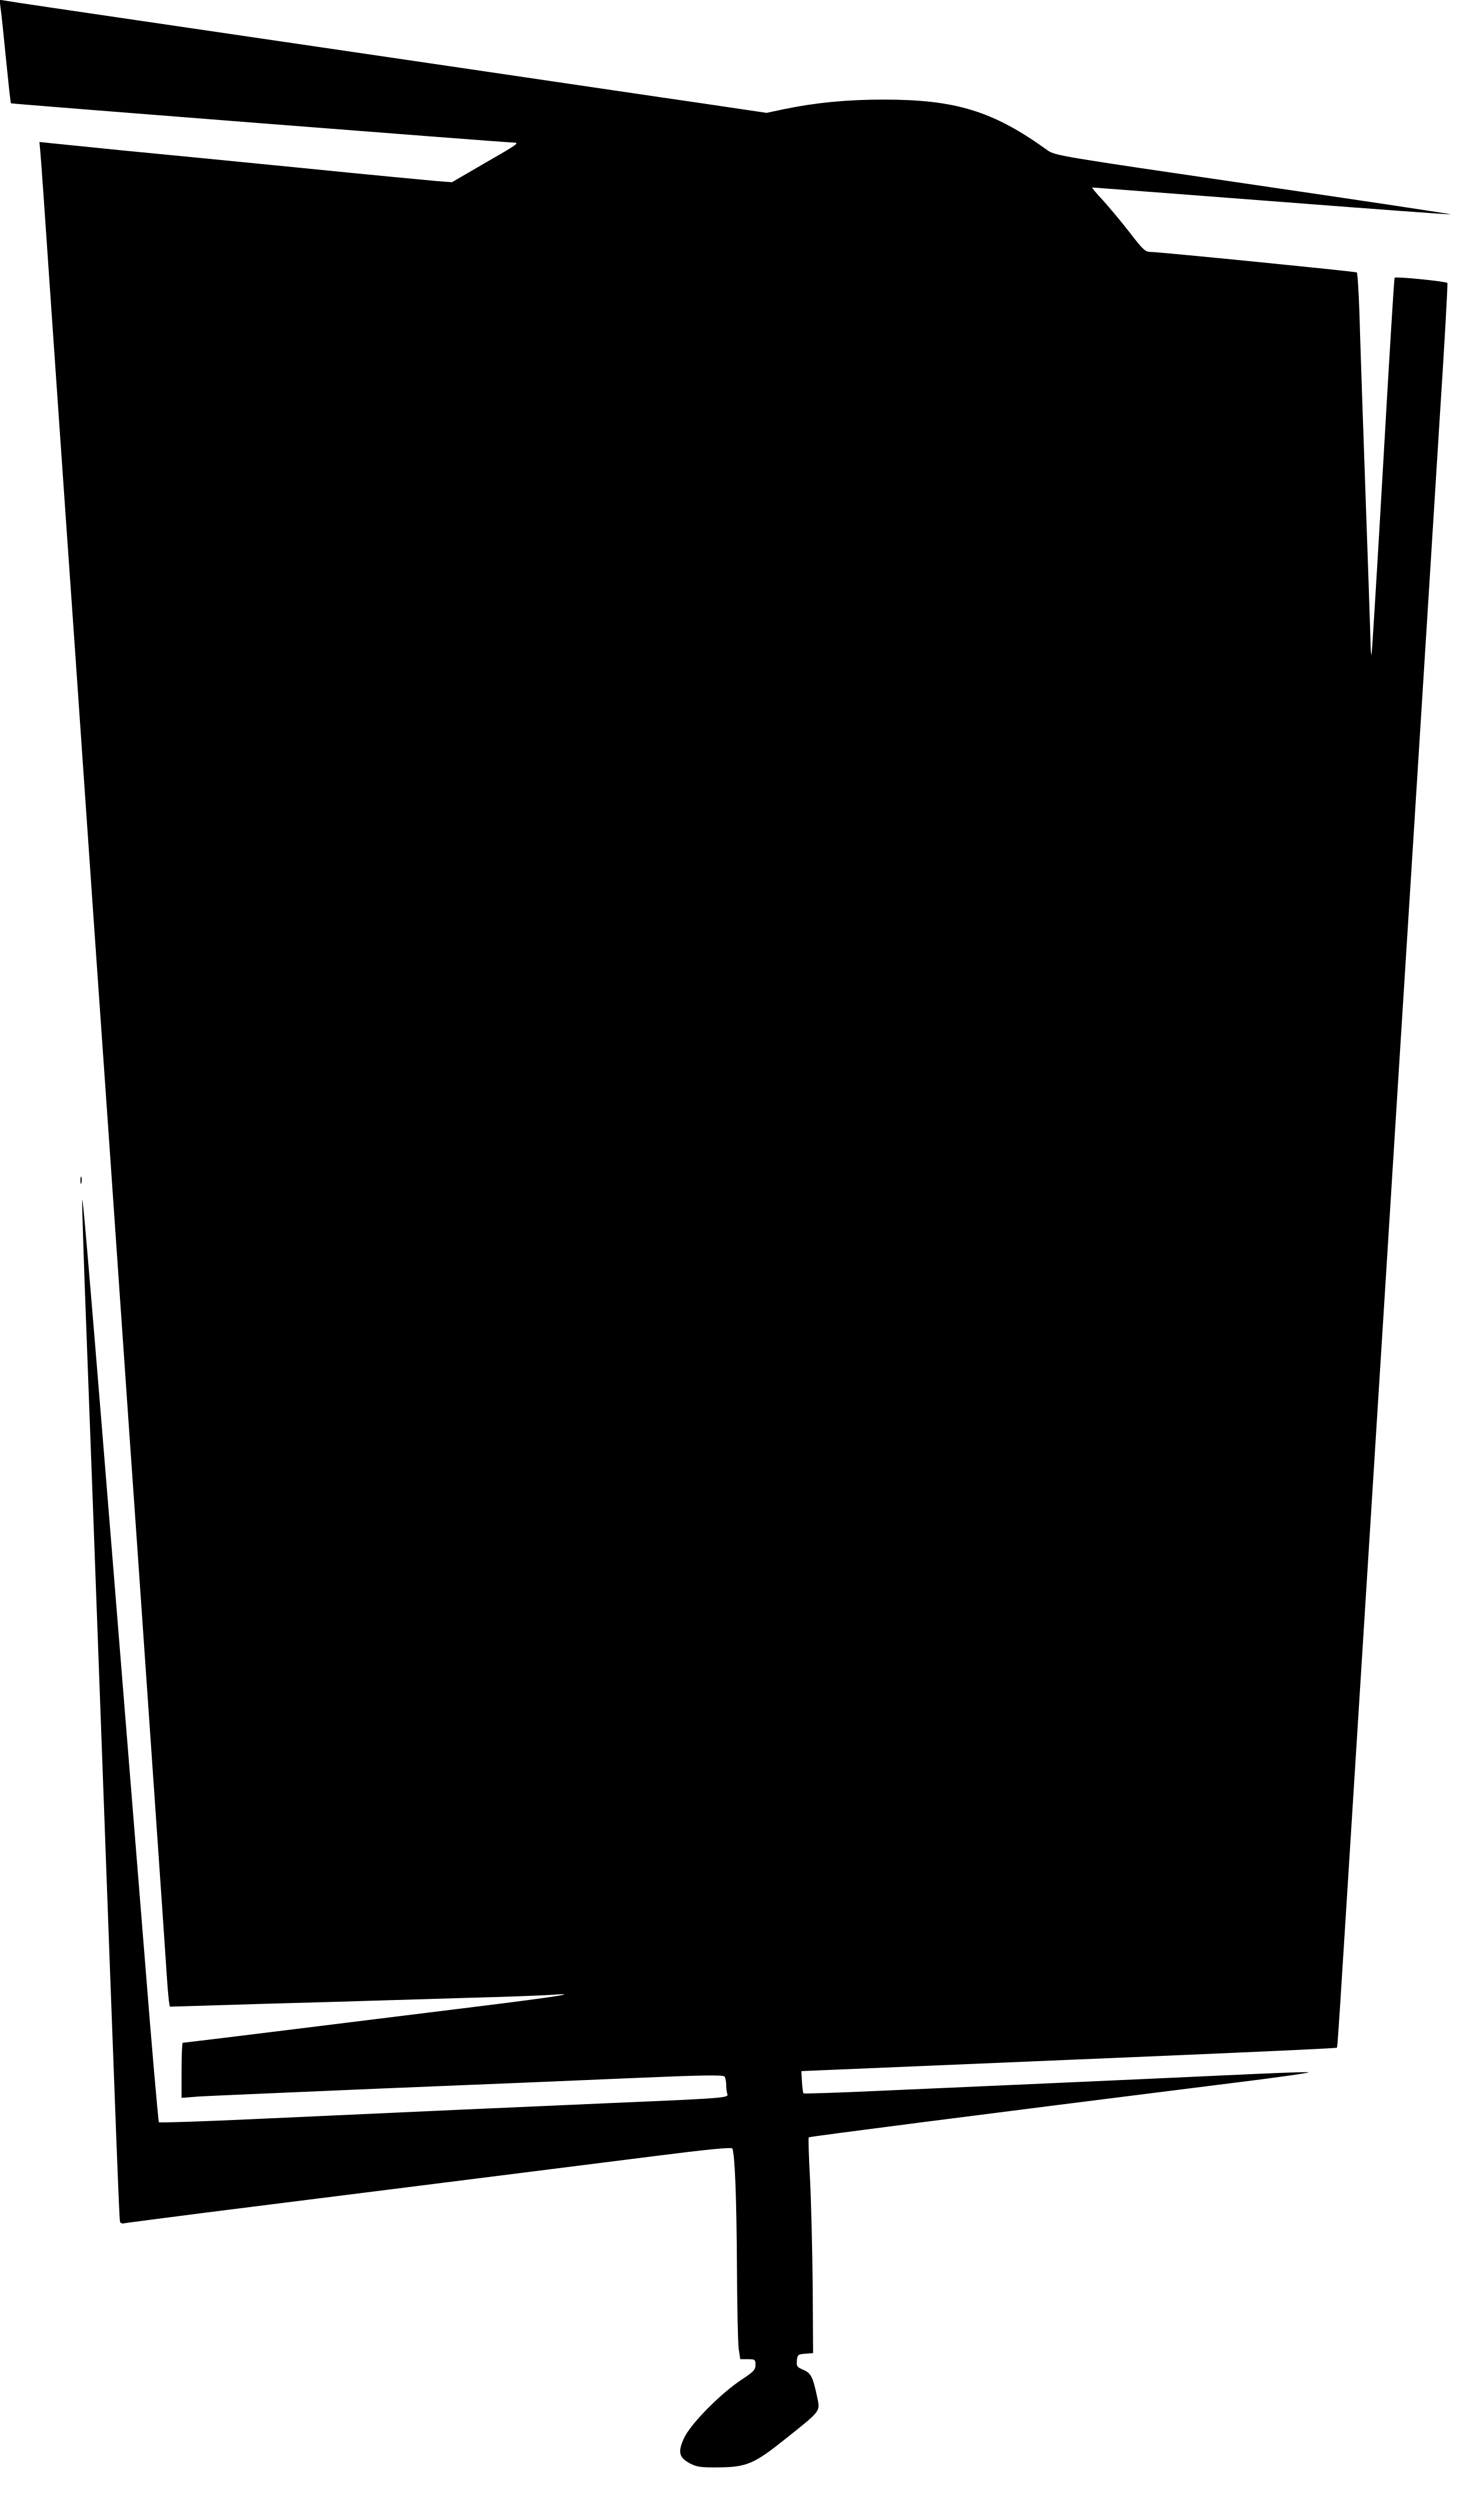
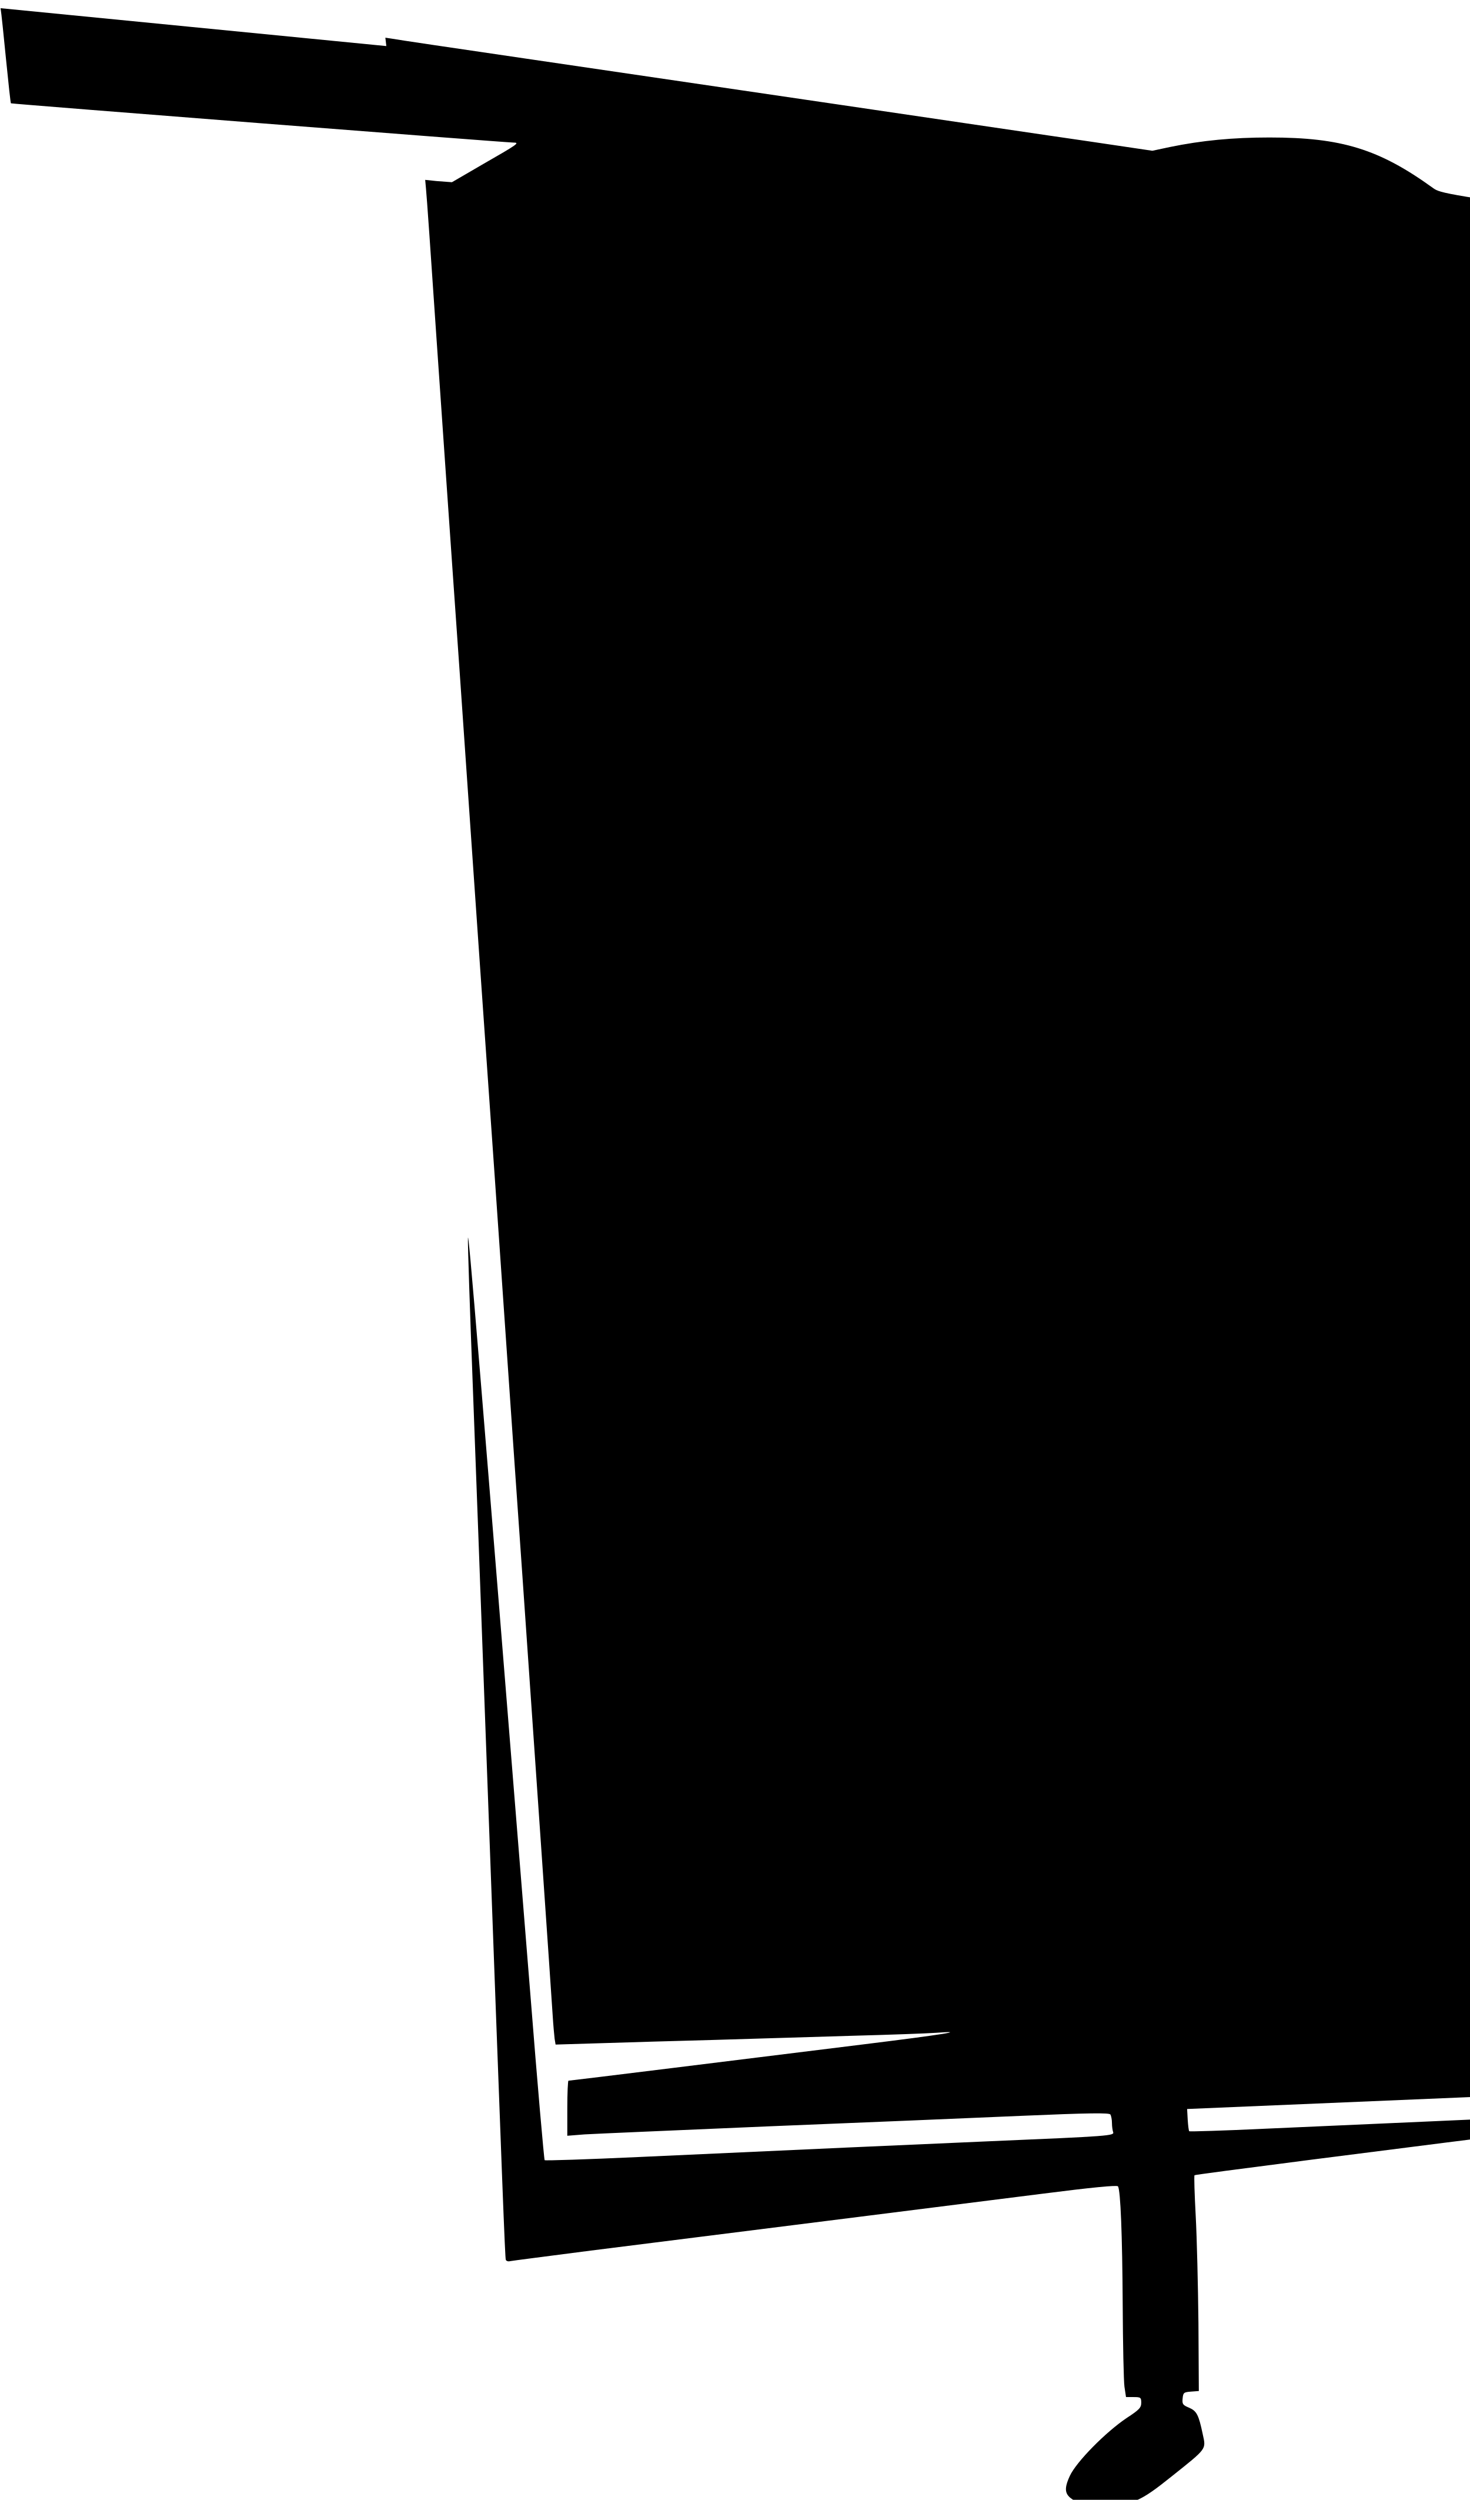
<svg xmlns="http://www.w3.org/2000/svg" version="1.0" width="753pt" height="1280pt" viewBox="0 0 753 1280" preserveAspectRatio="xMidYMid meet">
  <g transform="translate(0,1280) scale(0.1,-0.1)" fill="#000000" stroke="none">
-     <path d="M3 12758 c4 -24 16 -142 28 -263 12 -121 23 -222 25 -224 3 -3 2524 -200 2573 -201 35 0 26 -7 -154 -110 l-160 -93 -80 6 c-44 4 -354 33 -690 67 -335 33 -749 74 -920 90 -171 17 -335 34 -366 37 l-57 6 4 -44 c3 -24 27 -370 54 -769 28 -399 63 -918 80 -1155 17 -236 57 -819 90 -1295 33 -476 73 -1058 90 -1295 17 -236 57 -819 90 -1295 33 -476 73 -1058 90 -1295 47 -678 149 -2151 155 -2250 3 -49 8 -103 10 -120 l5 -30 232 7 c128 4 393 12 588 17 195 6 510 15 700 21 190 5 381 12 425 15 175 13 46 -8 -376 -60 -244 -30 -681 -84 -970 -120 -290 -36 -530 -65 -533 -65 -3 0 -6 -63 -6 -141 l0 -141 88 7 c48 3 470 21 937 41 468 19 1052 43 1300 54 348 15 451 16 457 7 4 -7 8 -26 8 -44 0 -17 3 -38 6 -46 7 -19 -16 -21 -631 -47 -465 -20 -884 -39 -1803 -81 -260 -12 -476 -19 -478 -16 -3 3 -37 389 -74 859 -261 3245 -318 3933 -319 3860 -1 -35 10 -364 24 -730 14 -367 43 -1157 65 -1757 90 -2452 101 -2730 105 -2742 2 -6 12 -10 22 -7 10 2 196 26 413 54 973 122 1946 245 2304 290 266 34 392 46 397 39 13 -22 22 -247 24 -604 1 -203 5 -394 9 -422 l8 -53 39 0 c36 0 39 -2 39 -29 0 -25 -10 -36 -73 -77 -108 -72 -260 -226 -293 -298 -33 -72 -26 -100 31 -130 34 -18 57 -21 145 -20 145 1 184 18 346 148 183 146 176 137 159 216 -21 100 -31 119 -71 136 -31 13 -35 18 -32 47 3 30 6 32 43 35 l40 3 -2 347 c-2 191 -8 438 -14 550 -6 112 -9 206 -6 208 4 4 867 115 2161 277 230 28 410 54 400 56 -10 2 -129 -2 -264 -8 -218 -10 -577 -27 -1937 -87 -211 -10 -385 -15 -387 -13 -3 3 -6 29 -8 59 l-3 55 165 7 c164 7 714 30 1615 68 656 28 960 42 963 45 4 3 6 43 112 1730 50 792 113 1796 140 2230 27 435 90 1438 140 2230 50 792 110 1755 134 2140 25 384 43 702 40 706 -5 8 -263 34 -270 27 -3 -3 -29 -435 -59 -959 -30 -525 -57 -961 -59 -969 -2 -8 -4 10 -5 40 -1 50 -13 418 -41 1205 -5 154 -13 376 -16 493 -4 117 -10 215 -14 217 -9 5 -1014 105 -1057 105 -26 0 -40 13 -105 98 -41 53 -103 127 -137 165 -35 37 -60 67 -56 67 4 0 417 -32 918 -70 501 -39 914 -69 919 -68 4 2 -450 70 -1010 152 -997 146 -1018 149 -1057 177 -277 200 -469 259 -838 259 -187 0 -346 -15 -511 -49 l-89 -19 -331 49 c-182 26 -761 112 -1286 189 -525 77 -1245 183 -1600 235 -355 52 -660 97 -679 101 l-33 5 5 -43z" />
-     <path d="M412 6755 c0 -16 2 -22 5 -12 2 9 2 23 0 30 -3 6 -5 -1 -5 -18z" />
+     <path d="M3 12758 c4 -24 16 -142 28 -263 12 -121 23 -222 25 -224 3 -3 2524 -200 2573 -201 35 0 26 -7 -154 -110 l-160 -93 -80 6 l-57 6 4 -44 c3 -24 27 -370 54 -769 28 -399 63 -918 80 -1155 17 -236 57 -819 90 -1295 33 -476 73 -1058 90 -1295 17 -236 57 -819 90 -1295 33 -476 73 -1058 90 -1295 47 -678 149 -2151 155 -2250 3 -49 8 -103 10 -120 l5 -30 232 7 c128 4 393 12 588 17 195 6 510 15 700 21 190 5 381 12 425 15 175 13 46 -8 -376 -60 -244 -30 -681 -84 -970 -120 -290 -36 -530 -65 -533 -65 -3 0 -6 -63 -6 -141 l0 -141 88 7 c48 3 470 21 937 41 468 19 1052 43 1300 54 348 15 451 16 457 7 4 -7 8 -26 8 -44 0 -17 3 -38 6 -46 7 -19 -16 -21 -631 -47 -465 -20 -884 -39 -1803 -81 -260 -12 -476 -19 -478 -16 -3 3 -37 389 -74 859 -261 3245 -318 3933 -319 3860 -1 -35 10 -364 24 -730 14 -367 43 -1157 65 -1757 90 -2452 101 -2730 105 -2742 2 -6 12 -10 22 -7 10 2 196 26 413 54 973 122 1946 245 2304 290 266 34 392 46 397 39 13 -22 22 -247 24 -604 1 -203 5 -394 9 -422 l8 -53 39 0 c36 0 39 -2 39 -29 0 -25 -10 -36 -73 -77 -108 -72 -260 -226 -293 -298 -33 -72 -26 -100 31 -130 34 -18 57 -21 145 -20 145 1 184 18 346 148 183 146 176 137 159 216 -21 100 -31 119 -71 136 -31 13 -35 18 -32 47 3 30 6 32 43 35 l40 3 -2 347 c-2 191 -8 438 -14 550 -6 112 -9 206 -6 208 4 4 867 115 2161 277 230 28 410 54 400 56 -10 2 -129 -2 -264 -8 -218 -10 -577 -27 -1937 -87 -211 -10 -385 -15 -387 -13 -3 3 -6 29 -8 59 l-3 55 165 7 c164 7 714 30 1615 68 656 28 960 42 963 45 4 3 6 43 112 1730 50 792 113 1796 140 2230 27 435 90 1438 140 2230 50 792 110 1755 134 2140 25 384 43 702 40 706 -5 8 -263 34 -270 27 -3 -3 -29 -435 -59 -959 -30 -525 -57 -961 -59 -969 -2 -8 -4 10 -5 40 -1 50 -13 418 -41 1205 -5 154 -13 376 -16 493 -4 117 -10 215 -14 217 -9 5 -1014 105 -1057 105 -26 0 -40 13 -105 98 -41 53 -103 127 -137 165 -35 37 -60 67 -56 67 4 0 417 -32 918 -70 501 -39 914 -69 919 -68 4 2 -450 70 -1010 152 -997 146 -1018 149 -1057 177 -277 200 -469 259 -838 259 -187 0 -346 -15 -511 -49 l-89 -19 -331 49 c-182 26 -761 112 -1286 189 -525 77 -1245 183 -1600 235 -355 52 -660 97 -679 101 l-33 5 5 -43z" />
  </g>
</svg>